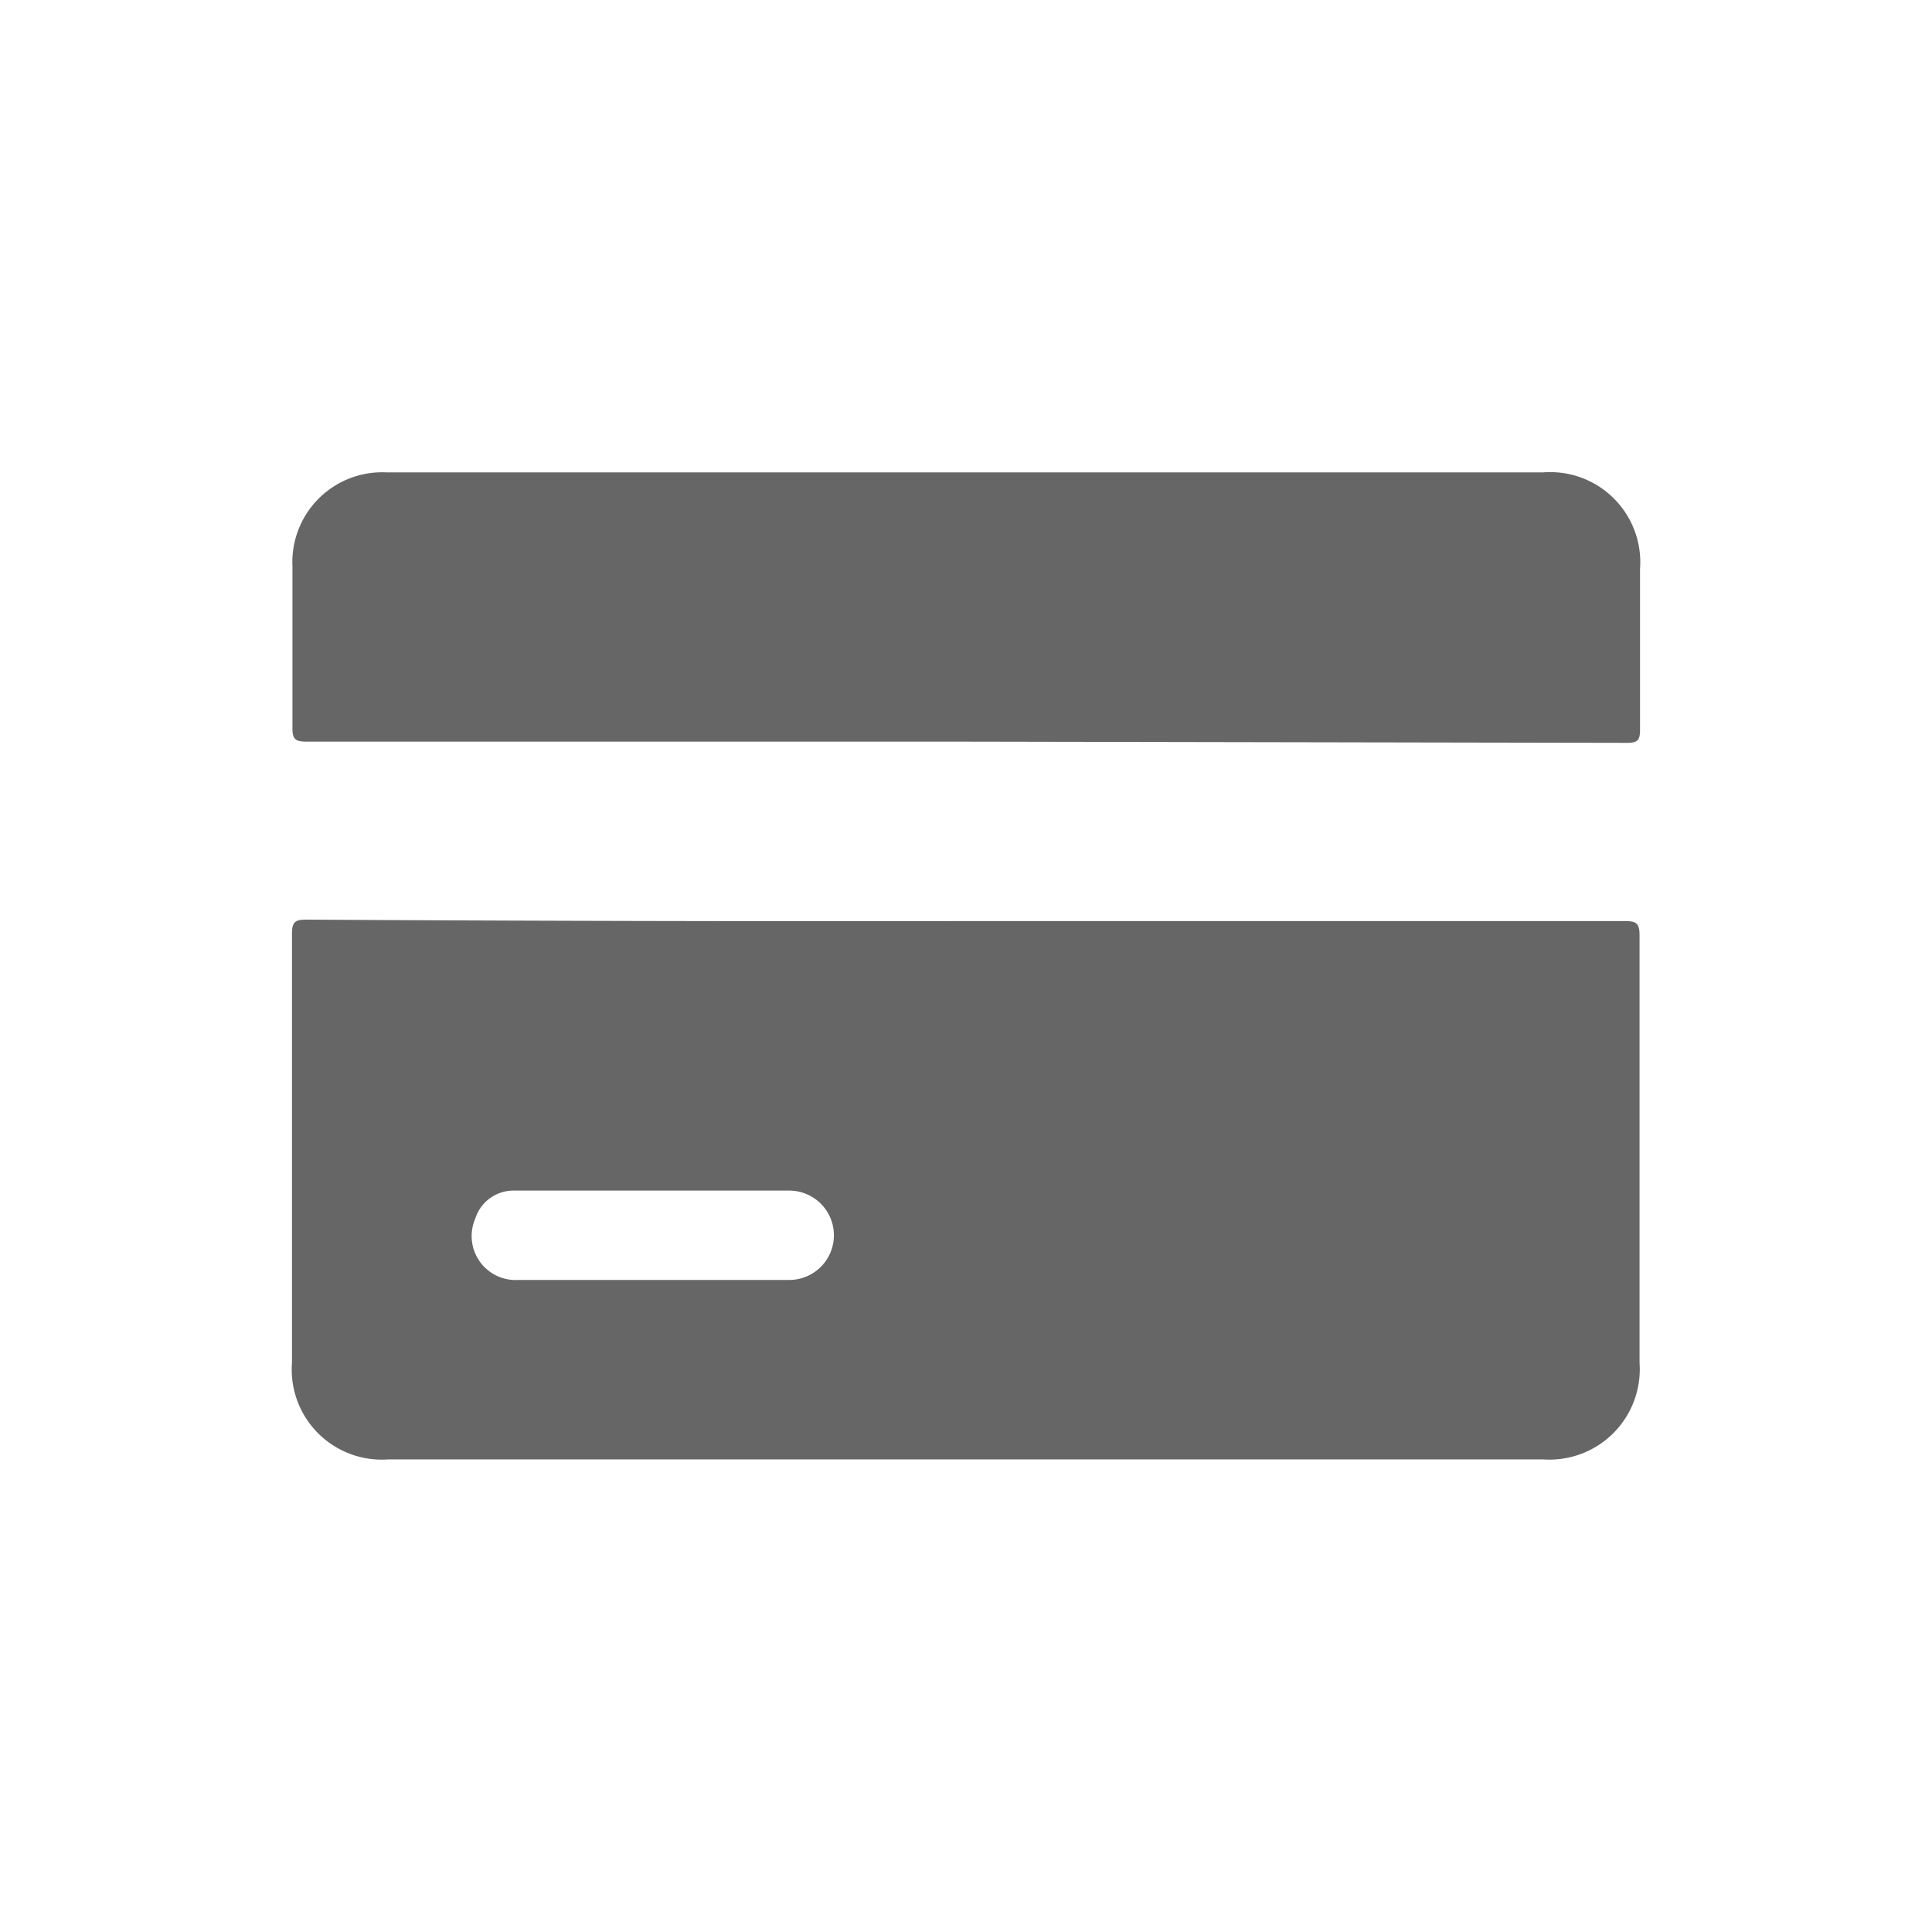
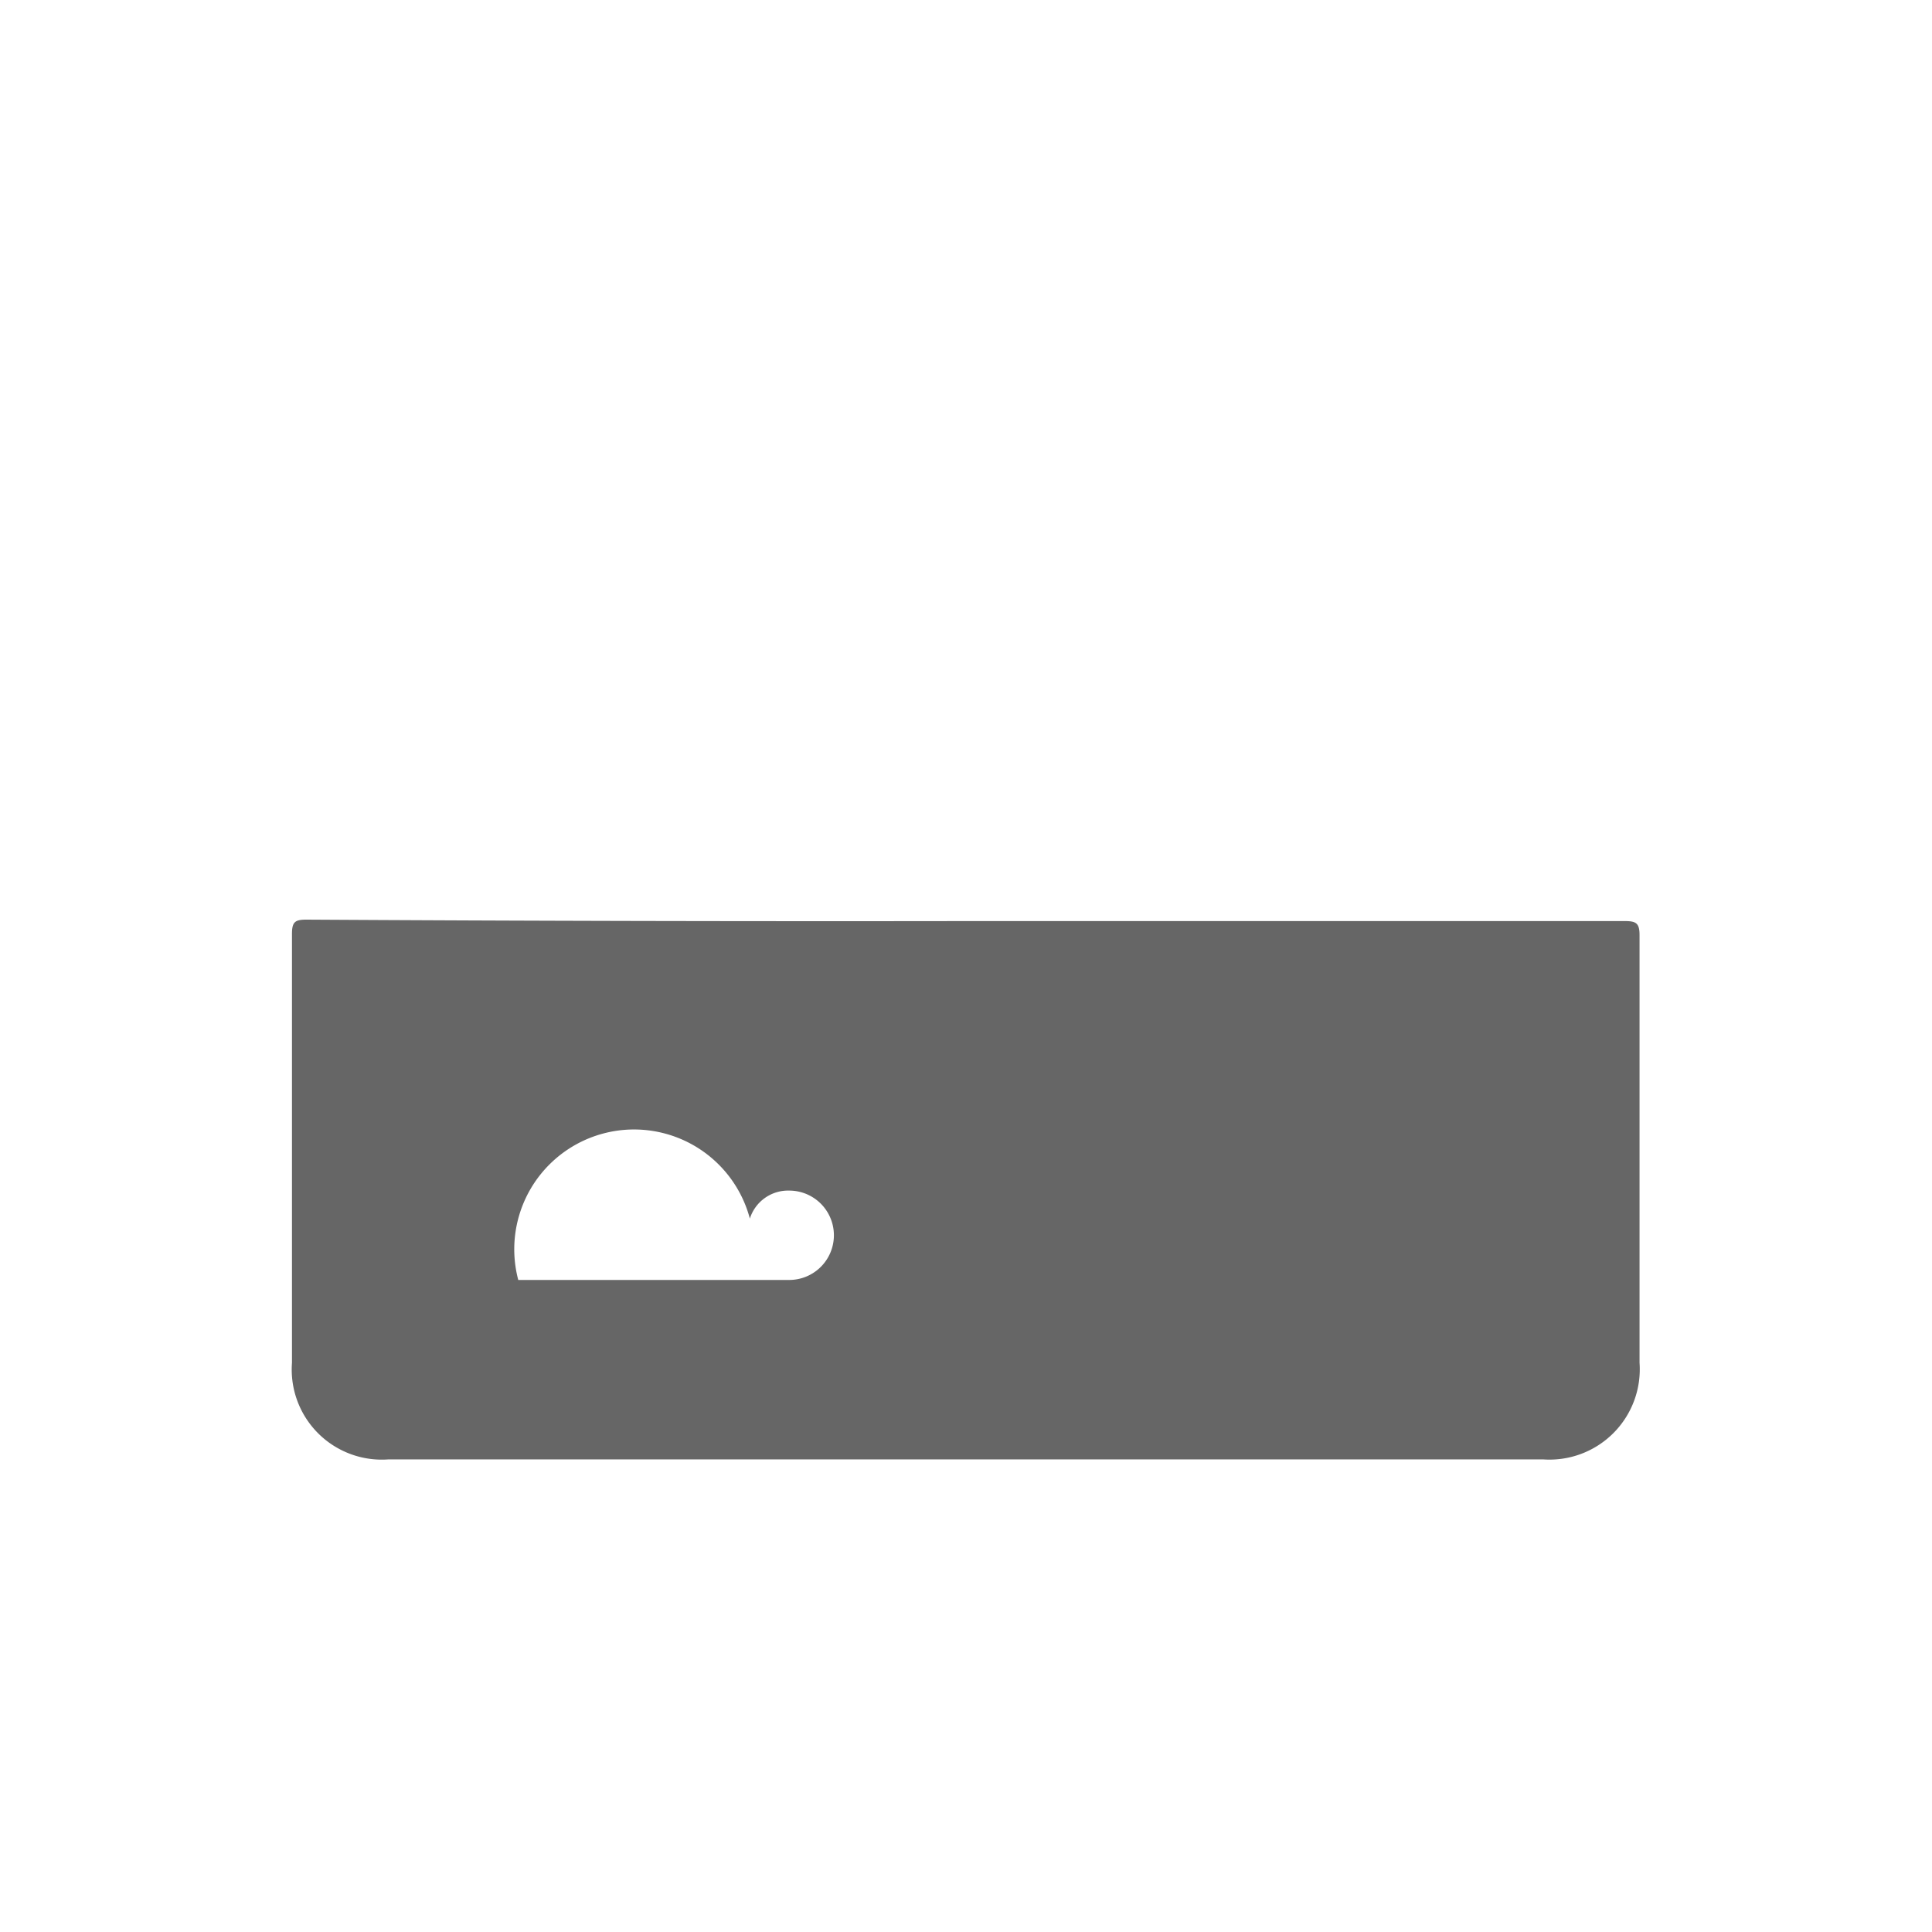
<svg xmlns="http://www.w3.org/2000/svg" id="Capa_1" data-name="Capa 1" viewBox="0 0 80 80">
  <defs>
    <style>.cls-1{fill:#666;}</style>
  </defs>
-   <path class="cls-1" d="M40,38.14q13.64,0,27.28,0c.46,0,.61.08.61.58q0,8.85,0,17.71a3.74,3.74,0,0,1-4,4H16.09a3.73,3.73,0,0,1-4-4c0-5.92,0-11.84,0-17.76,0-.5.13-.59.6-.59Q26.36,38.16,40,38.14ZM27,53h0c1.89,0,3.79,0,5.68,0a1.85,1.85,0,0,0,0-3.7c-3.79,0-7.58,0-11.37,0a1.66,1.66,0,0,0-1.63,1.16A1.82,1.82,0,0,0,21.46,53C23.3,53,25.13,53,27,53Z" />
-   <path class="cls-1" d="M40,30.71H12.72c-.46,0-.62-.07-.61-.58,0-2.22,0-4.45,0-6.67A3.72,3.72,0,0,1,16,19.56H63.91a3.73,3.73,0,0,1,4,4c0,2.22,0,4.45,0,6.67,0,.45-.13.53-.55.53Z" />
+   <path class="cls-1" d="M40,38.14q13.64,0,27.28,0c.46,0,.61.08.61.58q0,8.85,0,17.71a3.74,3.74,0,0,1-4,4H16.09a3.73,3.73,0,0,1-4-4c0-5.92,0-11.84,0-17.76,0-.5.13-.59.6-.59Q26.36,38.16,40,38.14ZM27,53h0c1.89,0,3.79,0,5.68,0a1.85,1.85,0,0,0,0-3.7a1.66,1.66,0,0,0-1.63,1.16A1.82,1.82,0,0,0,21.46,53C23.3,53,25.13,53,27,53Z" />
</svg>